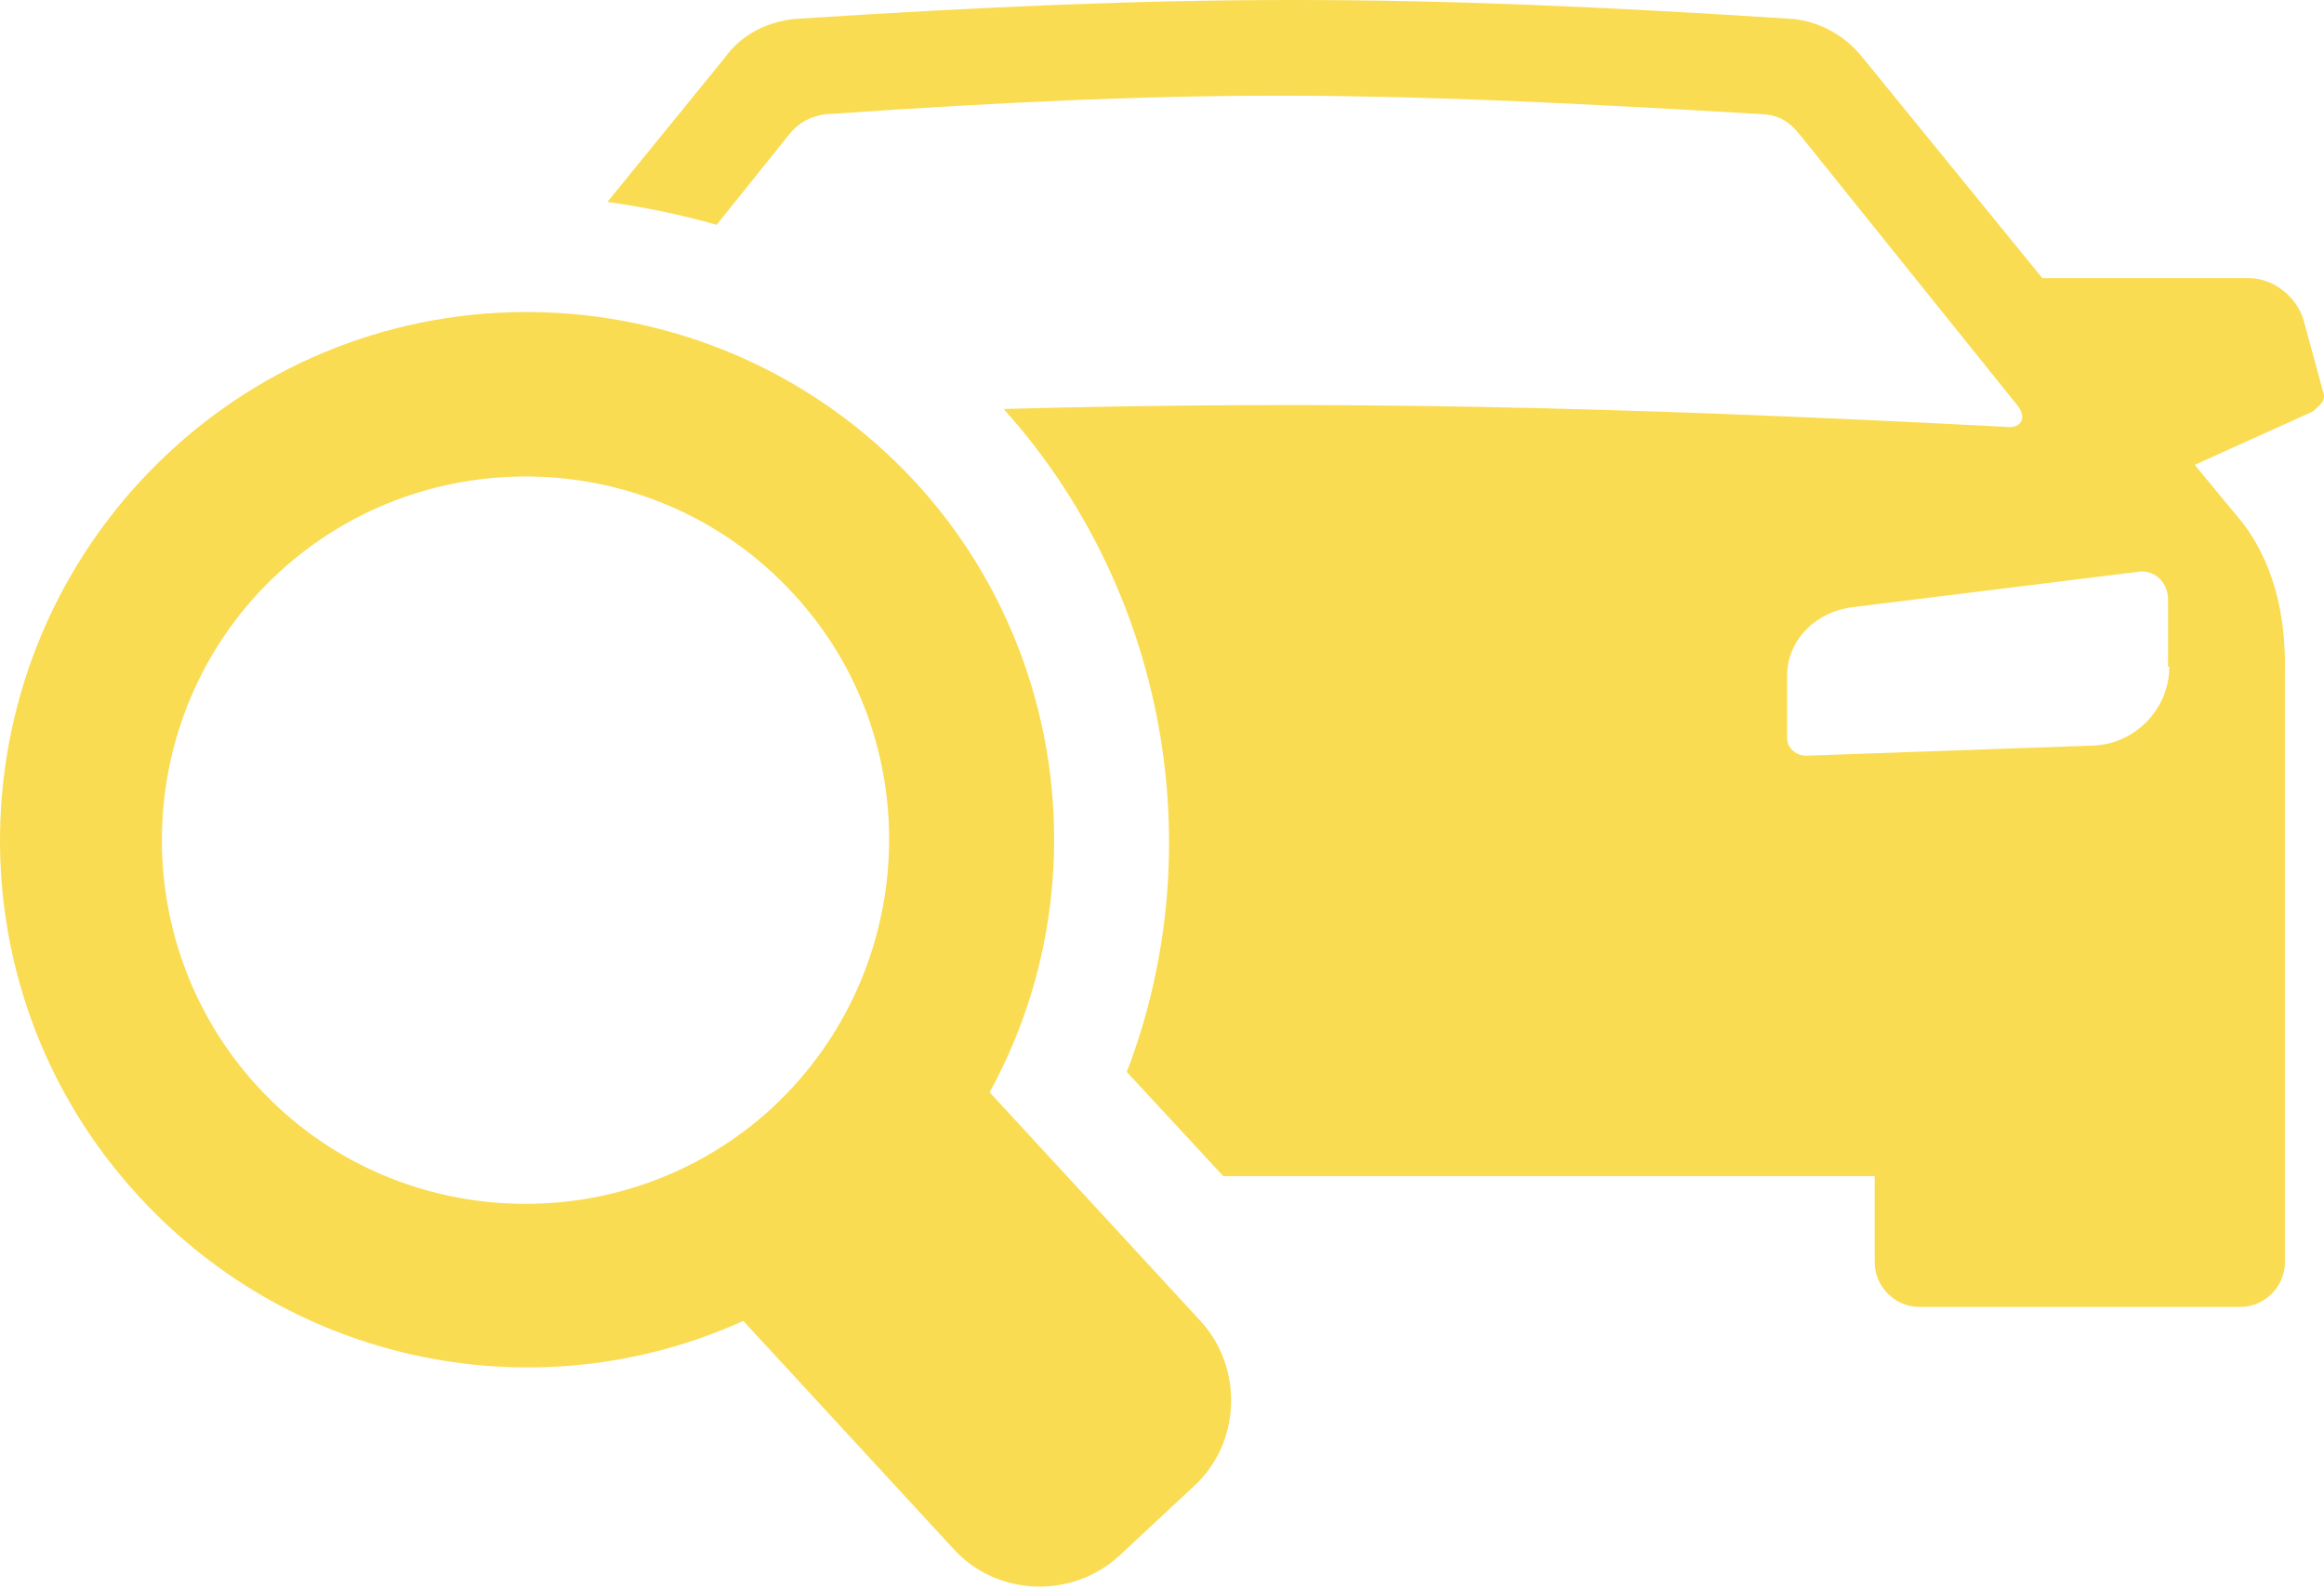
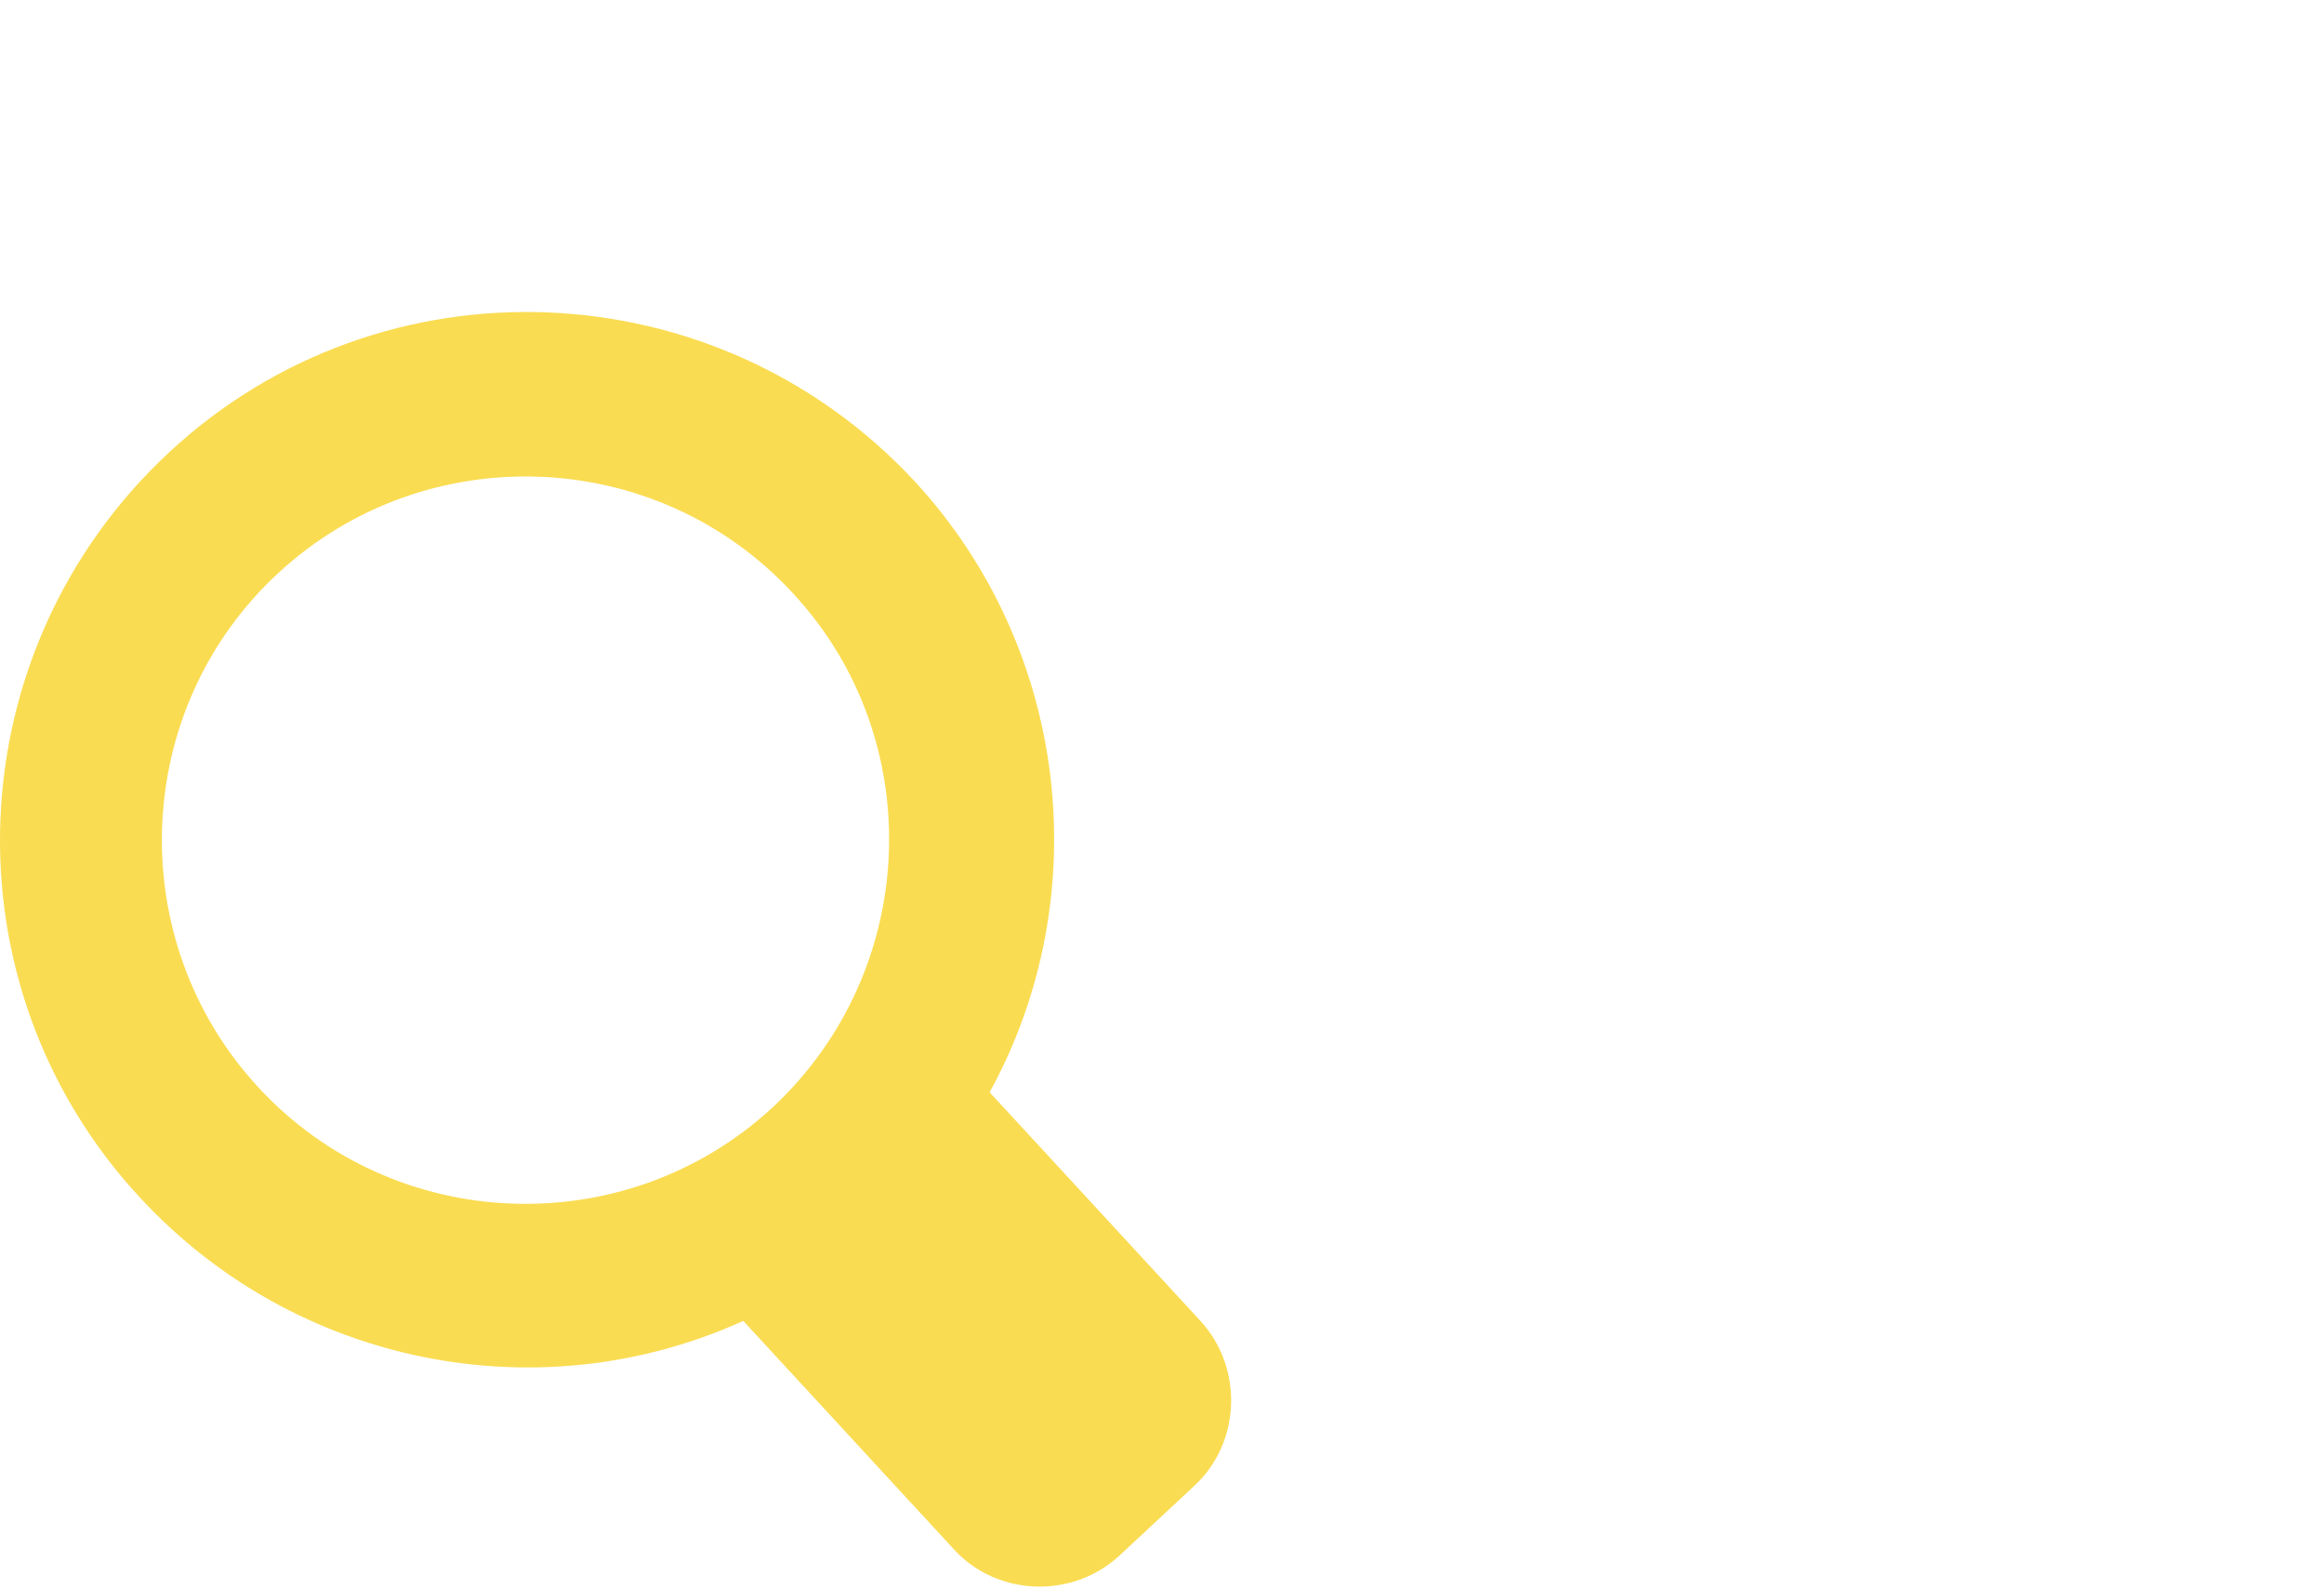
<svg xmlns="http://www.w3.org/2000/svg" width="512" height="350" viewBox="0 0 512 350" fill="none">
-   <path d="M511.775 86.166L507.578 70.779C506.18 65.464 500.864 61.267 495.549 61.267H449.948L410.502 12.869C408.543 10.351 403.787 5.315 395.395 4.196C309.228 -1.399 260.83 -1.399 174.664 4.196C165.991 5.315 161.515 10.071 159.557 12.869L133.819 44.482C141.932 45.601 150.045 47.279 157.878 49.517L173.825 29.655C175.783 27.137 178.301 25.738 181.658 25.178C266.985 19.303 303.633 20.143 388.68 25.178C392.037 25.458 394.276 26.857 396.514 29.655L444.632 89.523C446.311 91.761 445.751 94.559 441.555 93.999C355.109 89.523 293.562 88.124 221.104 90.083C256.634 129.529 267.264 186.6 248.241 236.118L269.502 259.058H413.019V278.082C413.019 283.397 417.496 287.873 422.811 287.873H493.59C498.906 287.873 503.382 283.397 503.382 278.082V147.993C503.662 134.285 500.305 123.374 494.15 115.261L483.519 102.392L509.537 90.642C510.935 89.243 512.614 88.404 511.775 86.166ZM477.924 146.874C477.924 156.106 470.37 163.939 461.138 164.219L397.912 166.457C395.674 166.457 393.716 164.779 393.716 162.541V148.832C393.716 140.719 400.43 134.565 408.264 133.725L471.489 125.892C474.846 125.612 477.644 128.41 477.644 132.047V146.874H477.924Z" fill="#FADC52" />
  <path d="M264.467 290.95L218.027 240.593C241.806 197.23 235.372 142.677 201.521 106.029C157.878 59.029 84.301 55.952 37.302 99.594C-9.698 143.237 -12.775 216.814 30.867 263.813C64.998 300.742 118.712 311.373 163.753 290.95L210.193 341.307C219.705 351.658 236.211 352.218 246.562 342.706L263.068 327.319C273.419 317.807 273.979 301.301 264.467 290.95ZM170.188 243.95C137.736 273.885 86.819 271.926 56.885 239.474C26.951 207.022 28.909 156.106 61.361 126.171C93.813 96.237 144.73 98.195 174.664 130.648C204.598 162.82 202.64 213.736 170.188 243.95Z" fill="#FADC52" />
</svg>